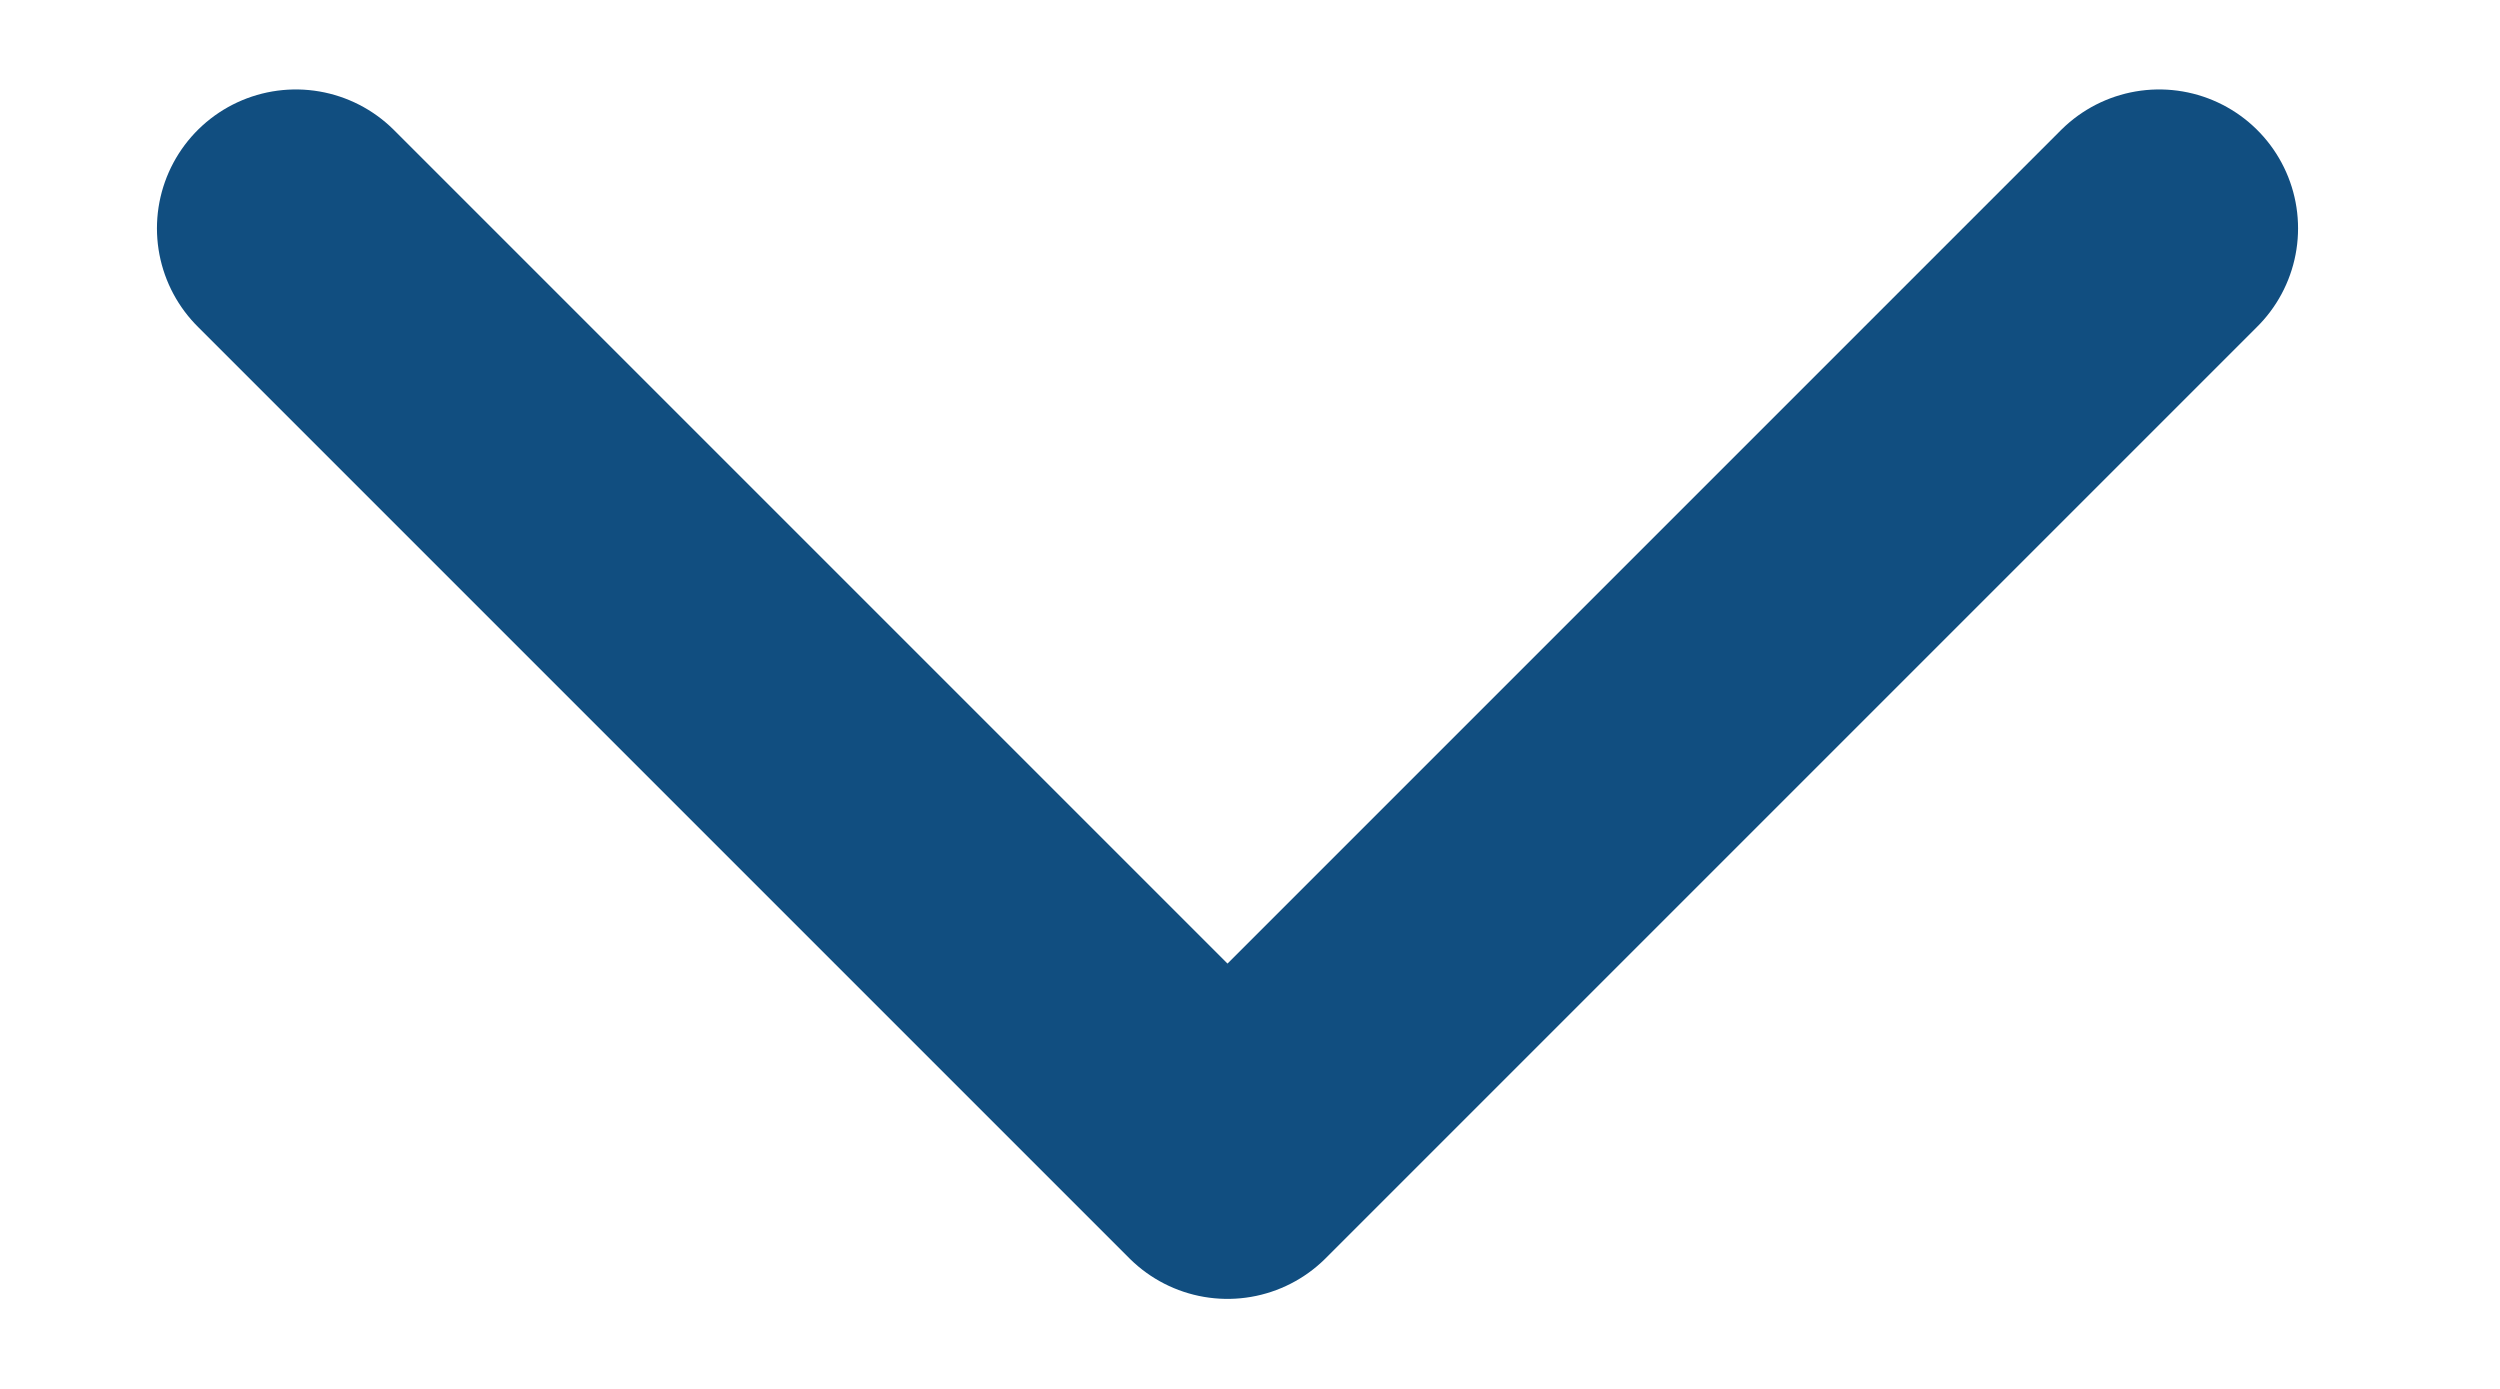
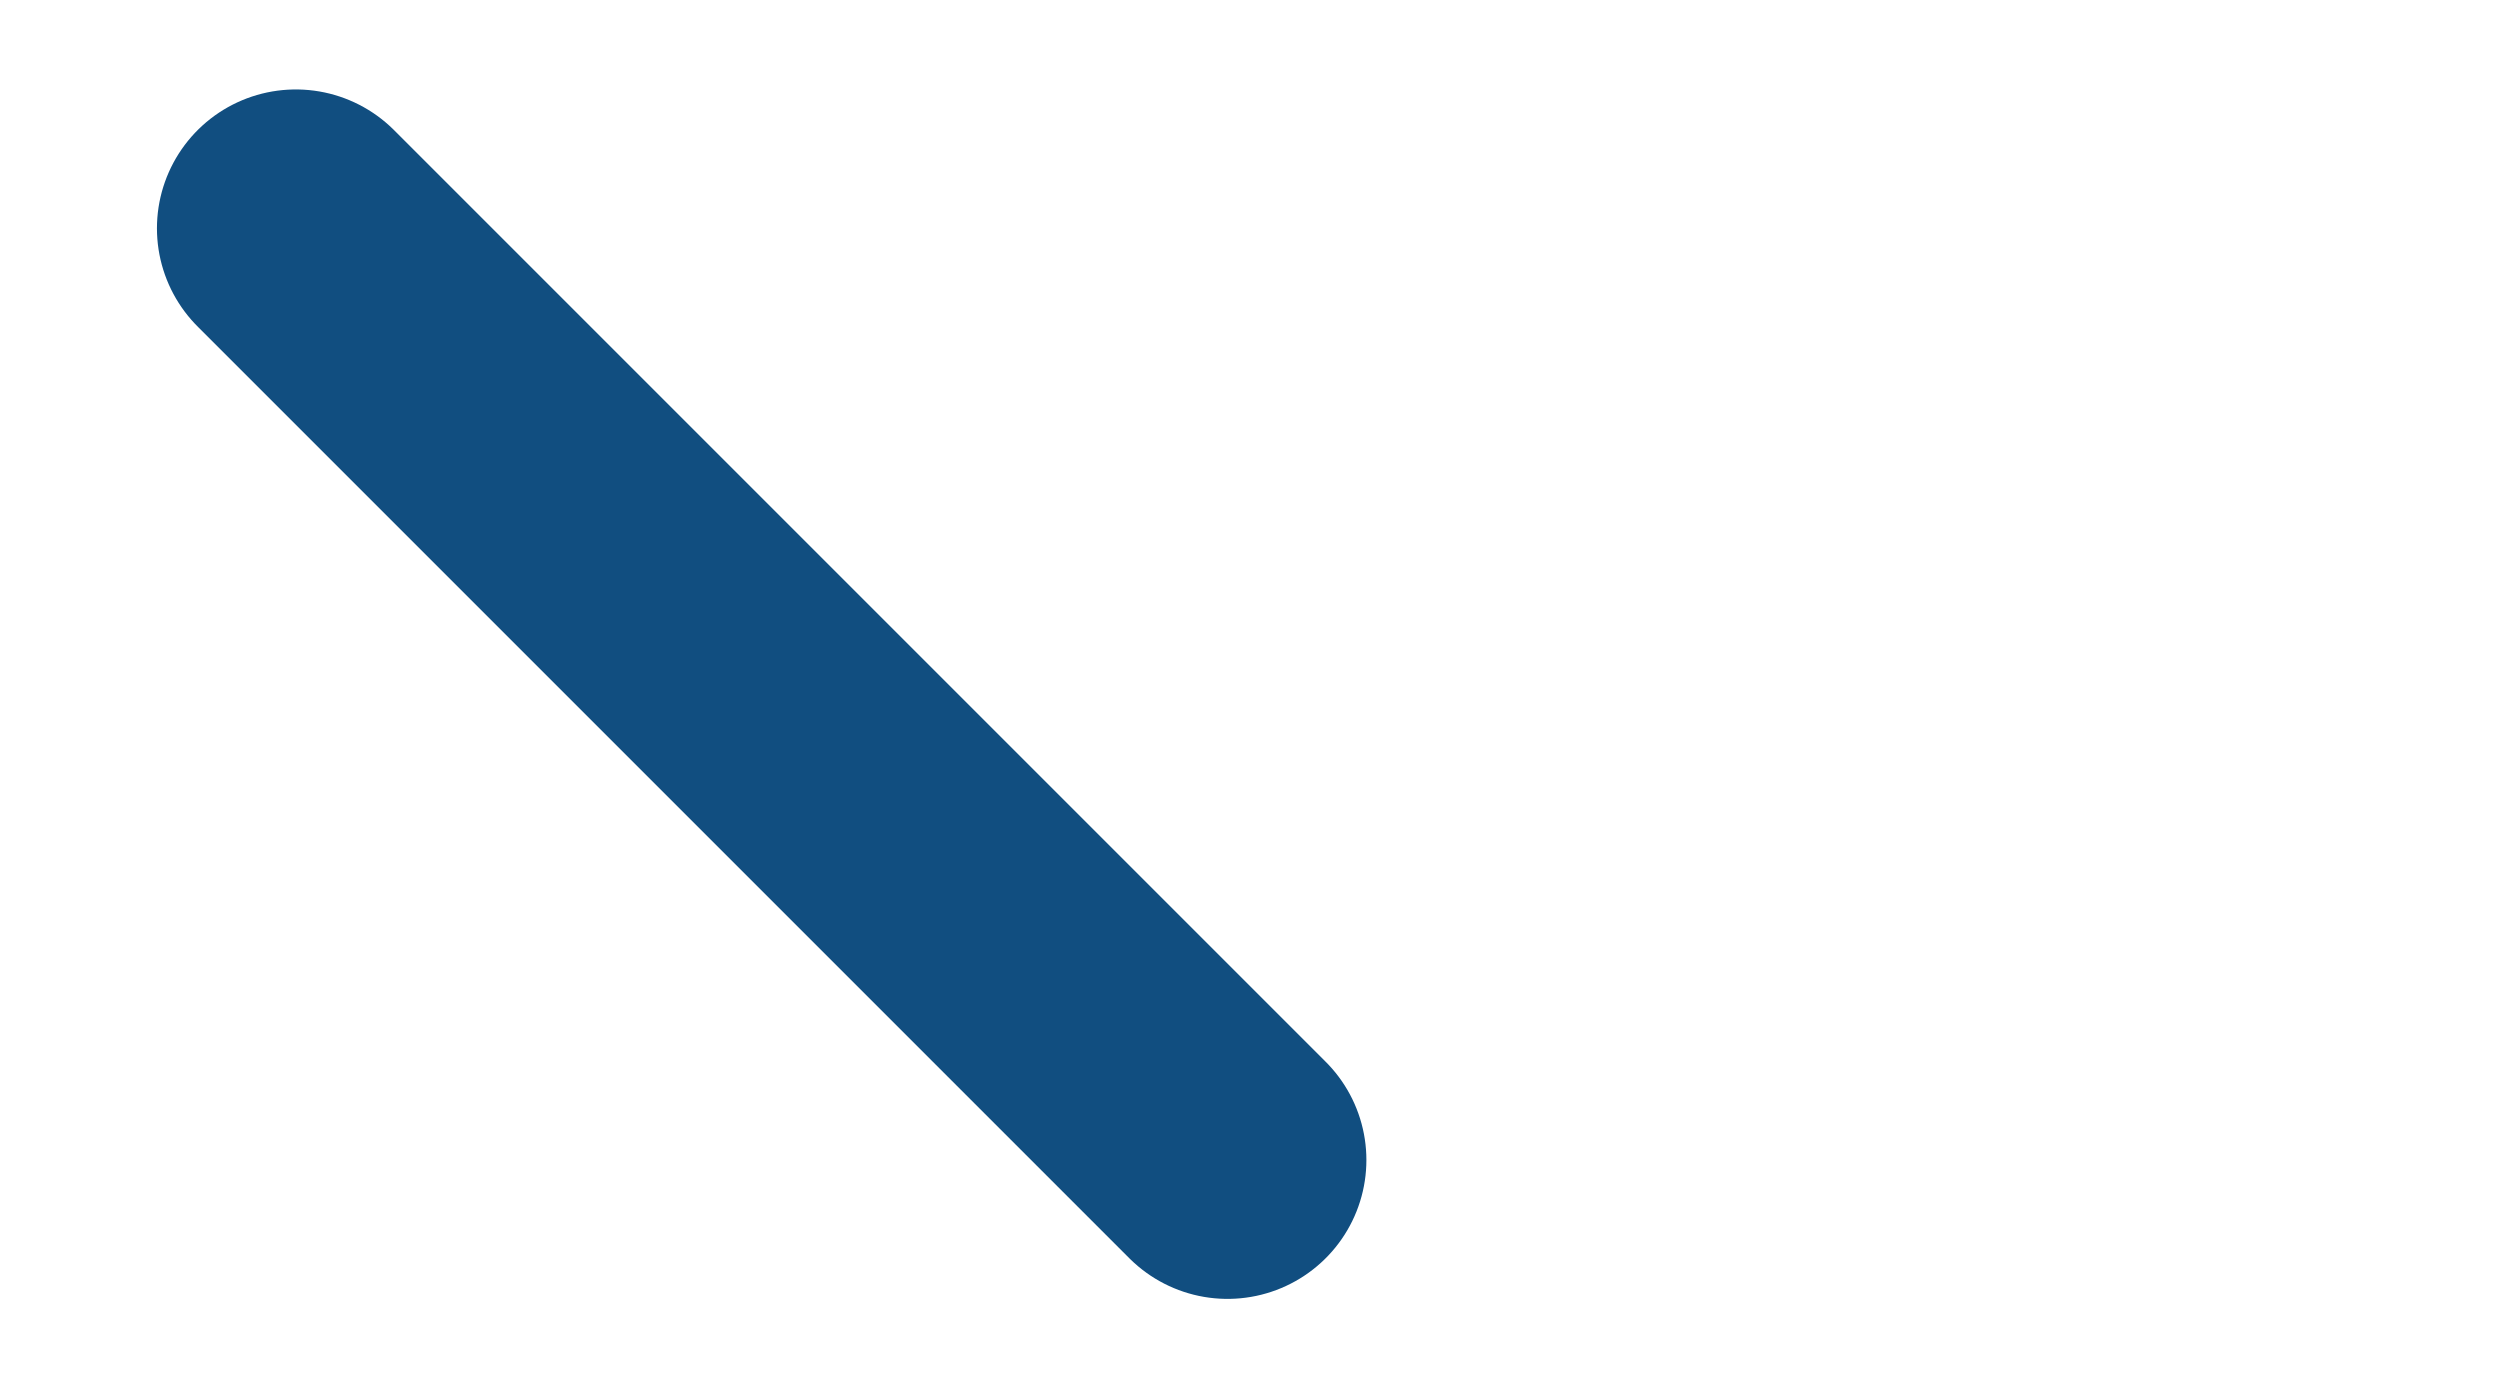
<svg xmlns="http://www.w3.org/2000/svg" width="9" height="5" viewBox="0 0 9 5" fill="none">
-   <path d="M1.065 0.822L4.419 4.176L7.773 0.822" stroke="#114E80" stroke-linecap="round" stroke-linejoin="round" />
+   <path d="M1.065 0.822L4.419 4.176" stroke="#114E80" stroke-linecap="round" stroke-linejoin="round" />
</svg>